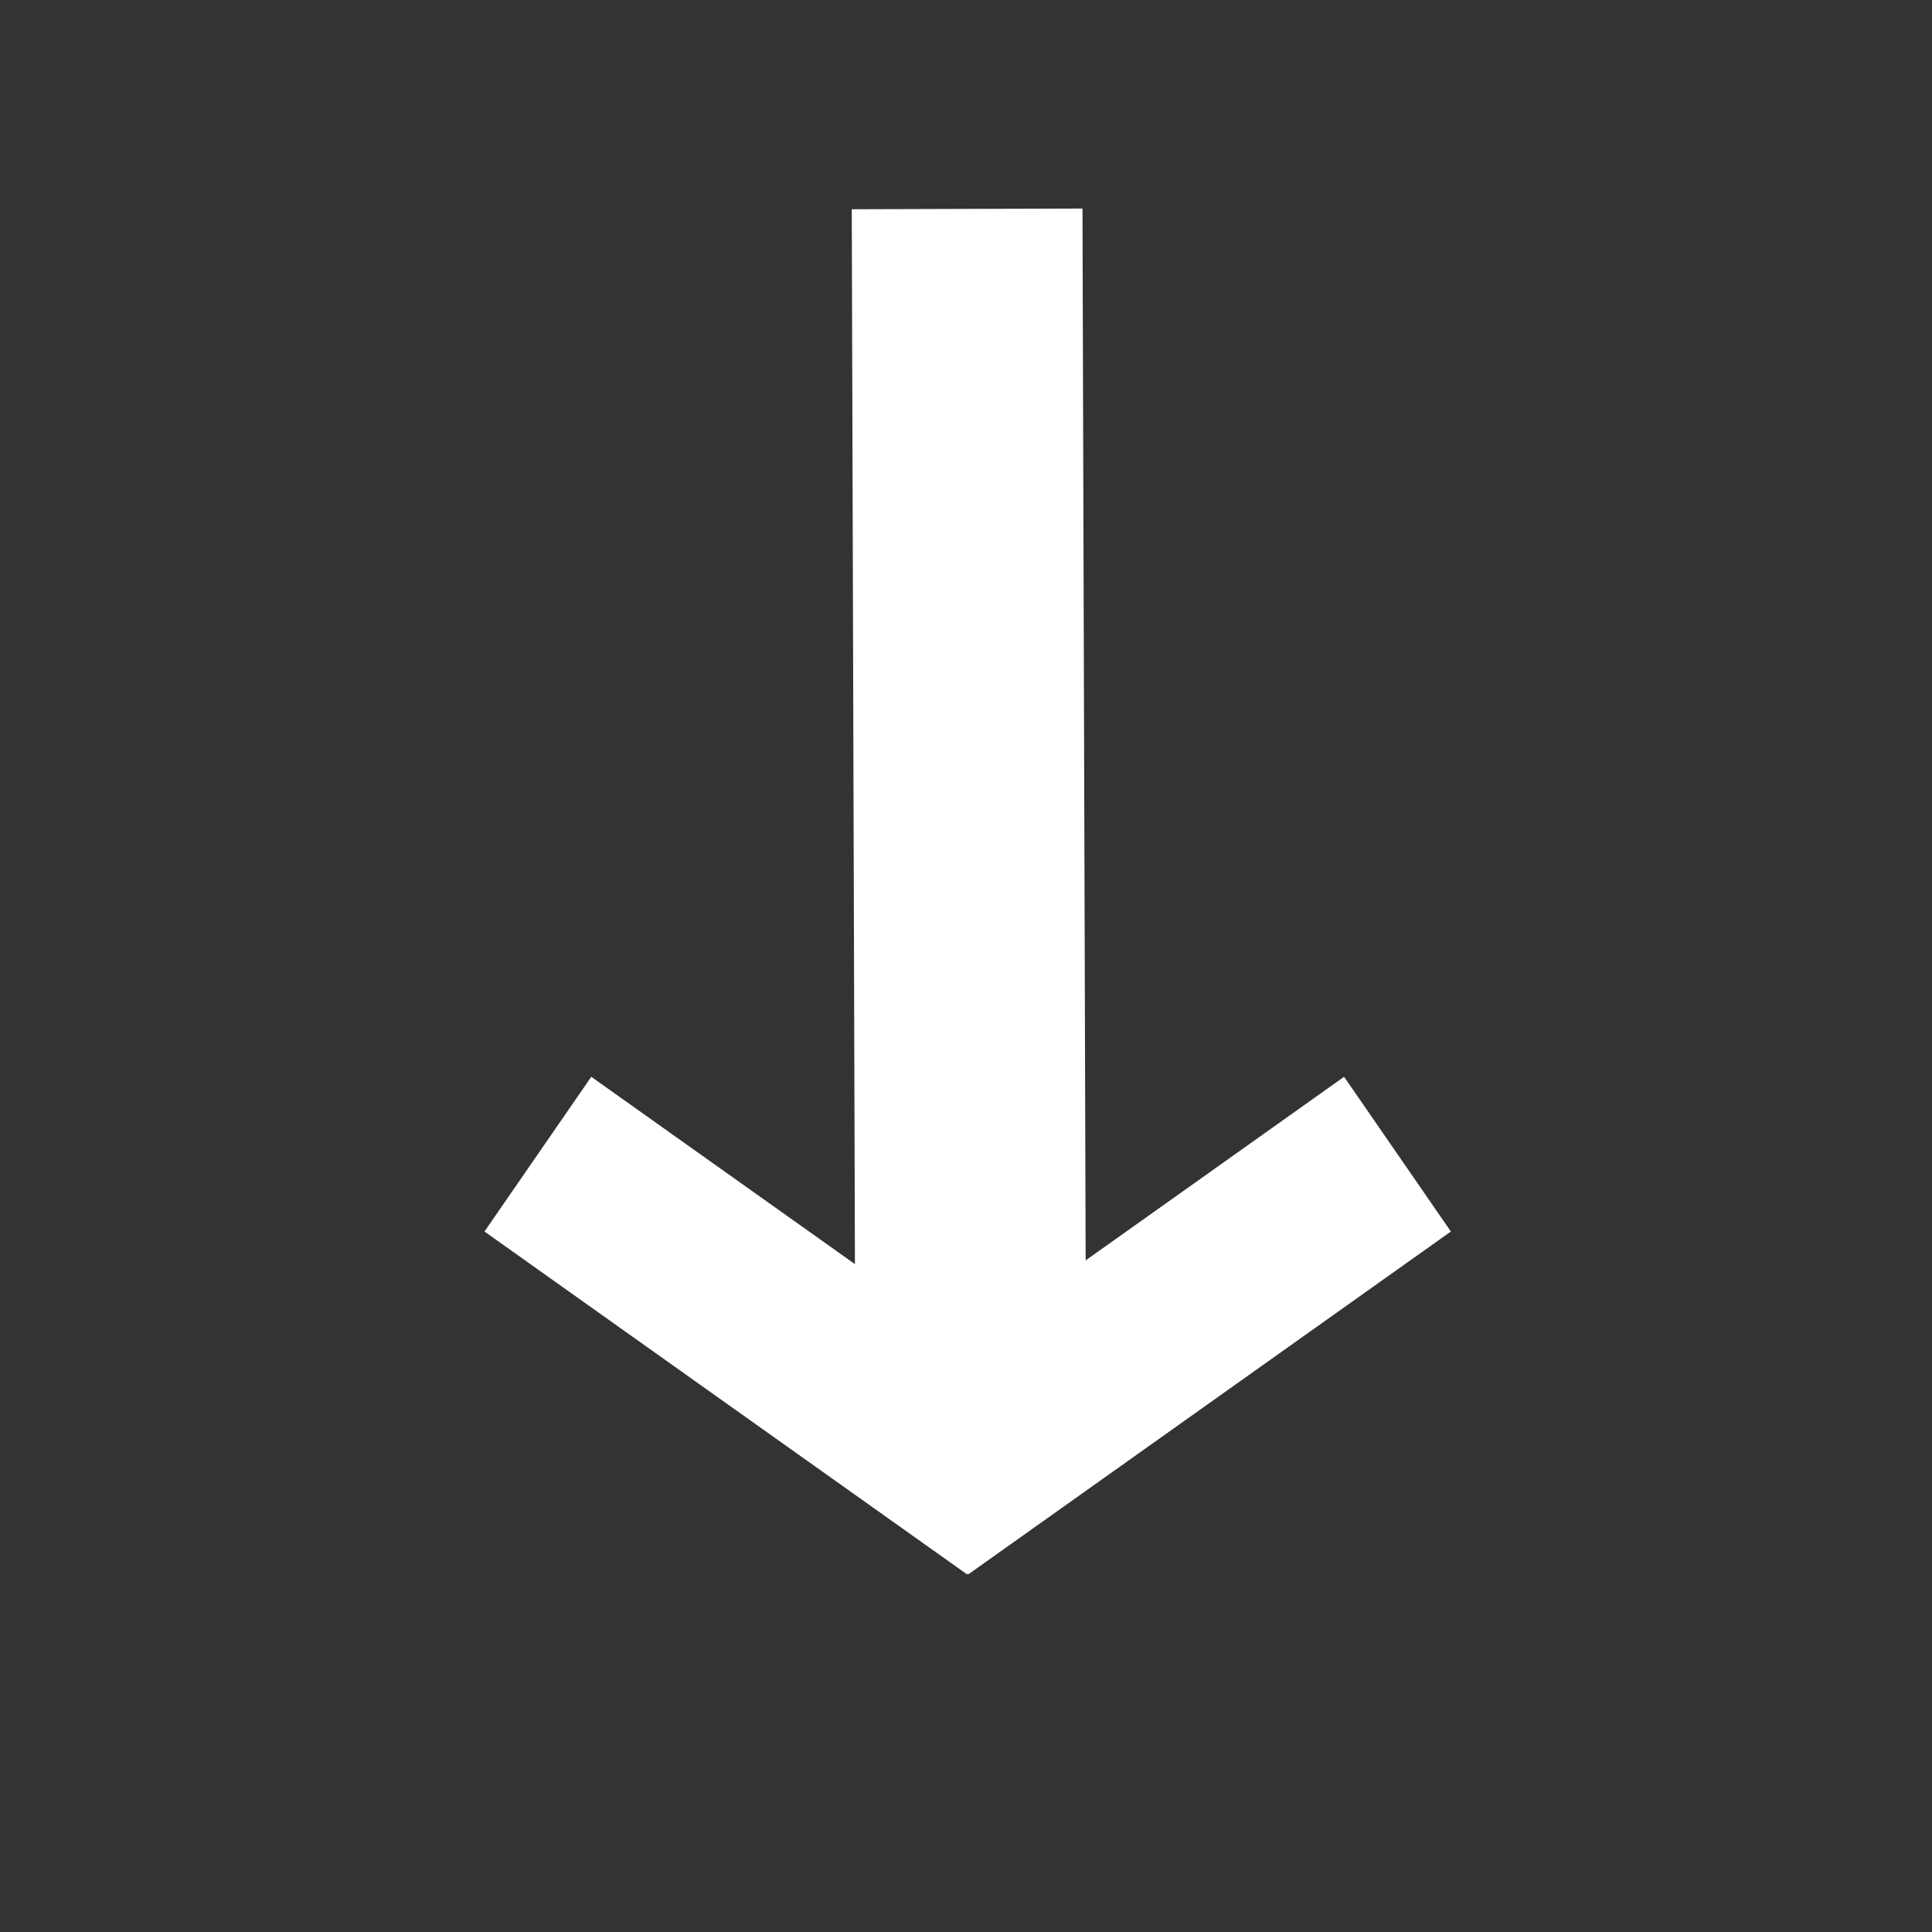
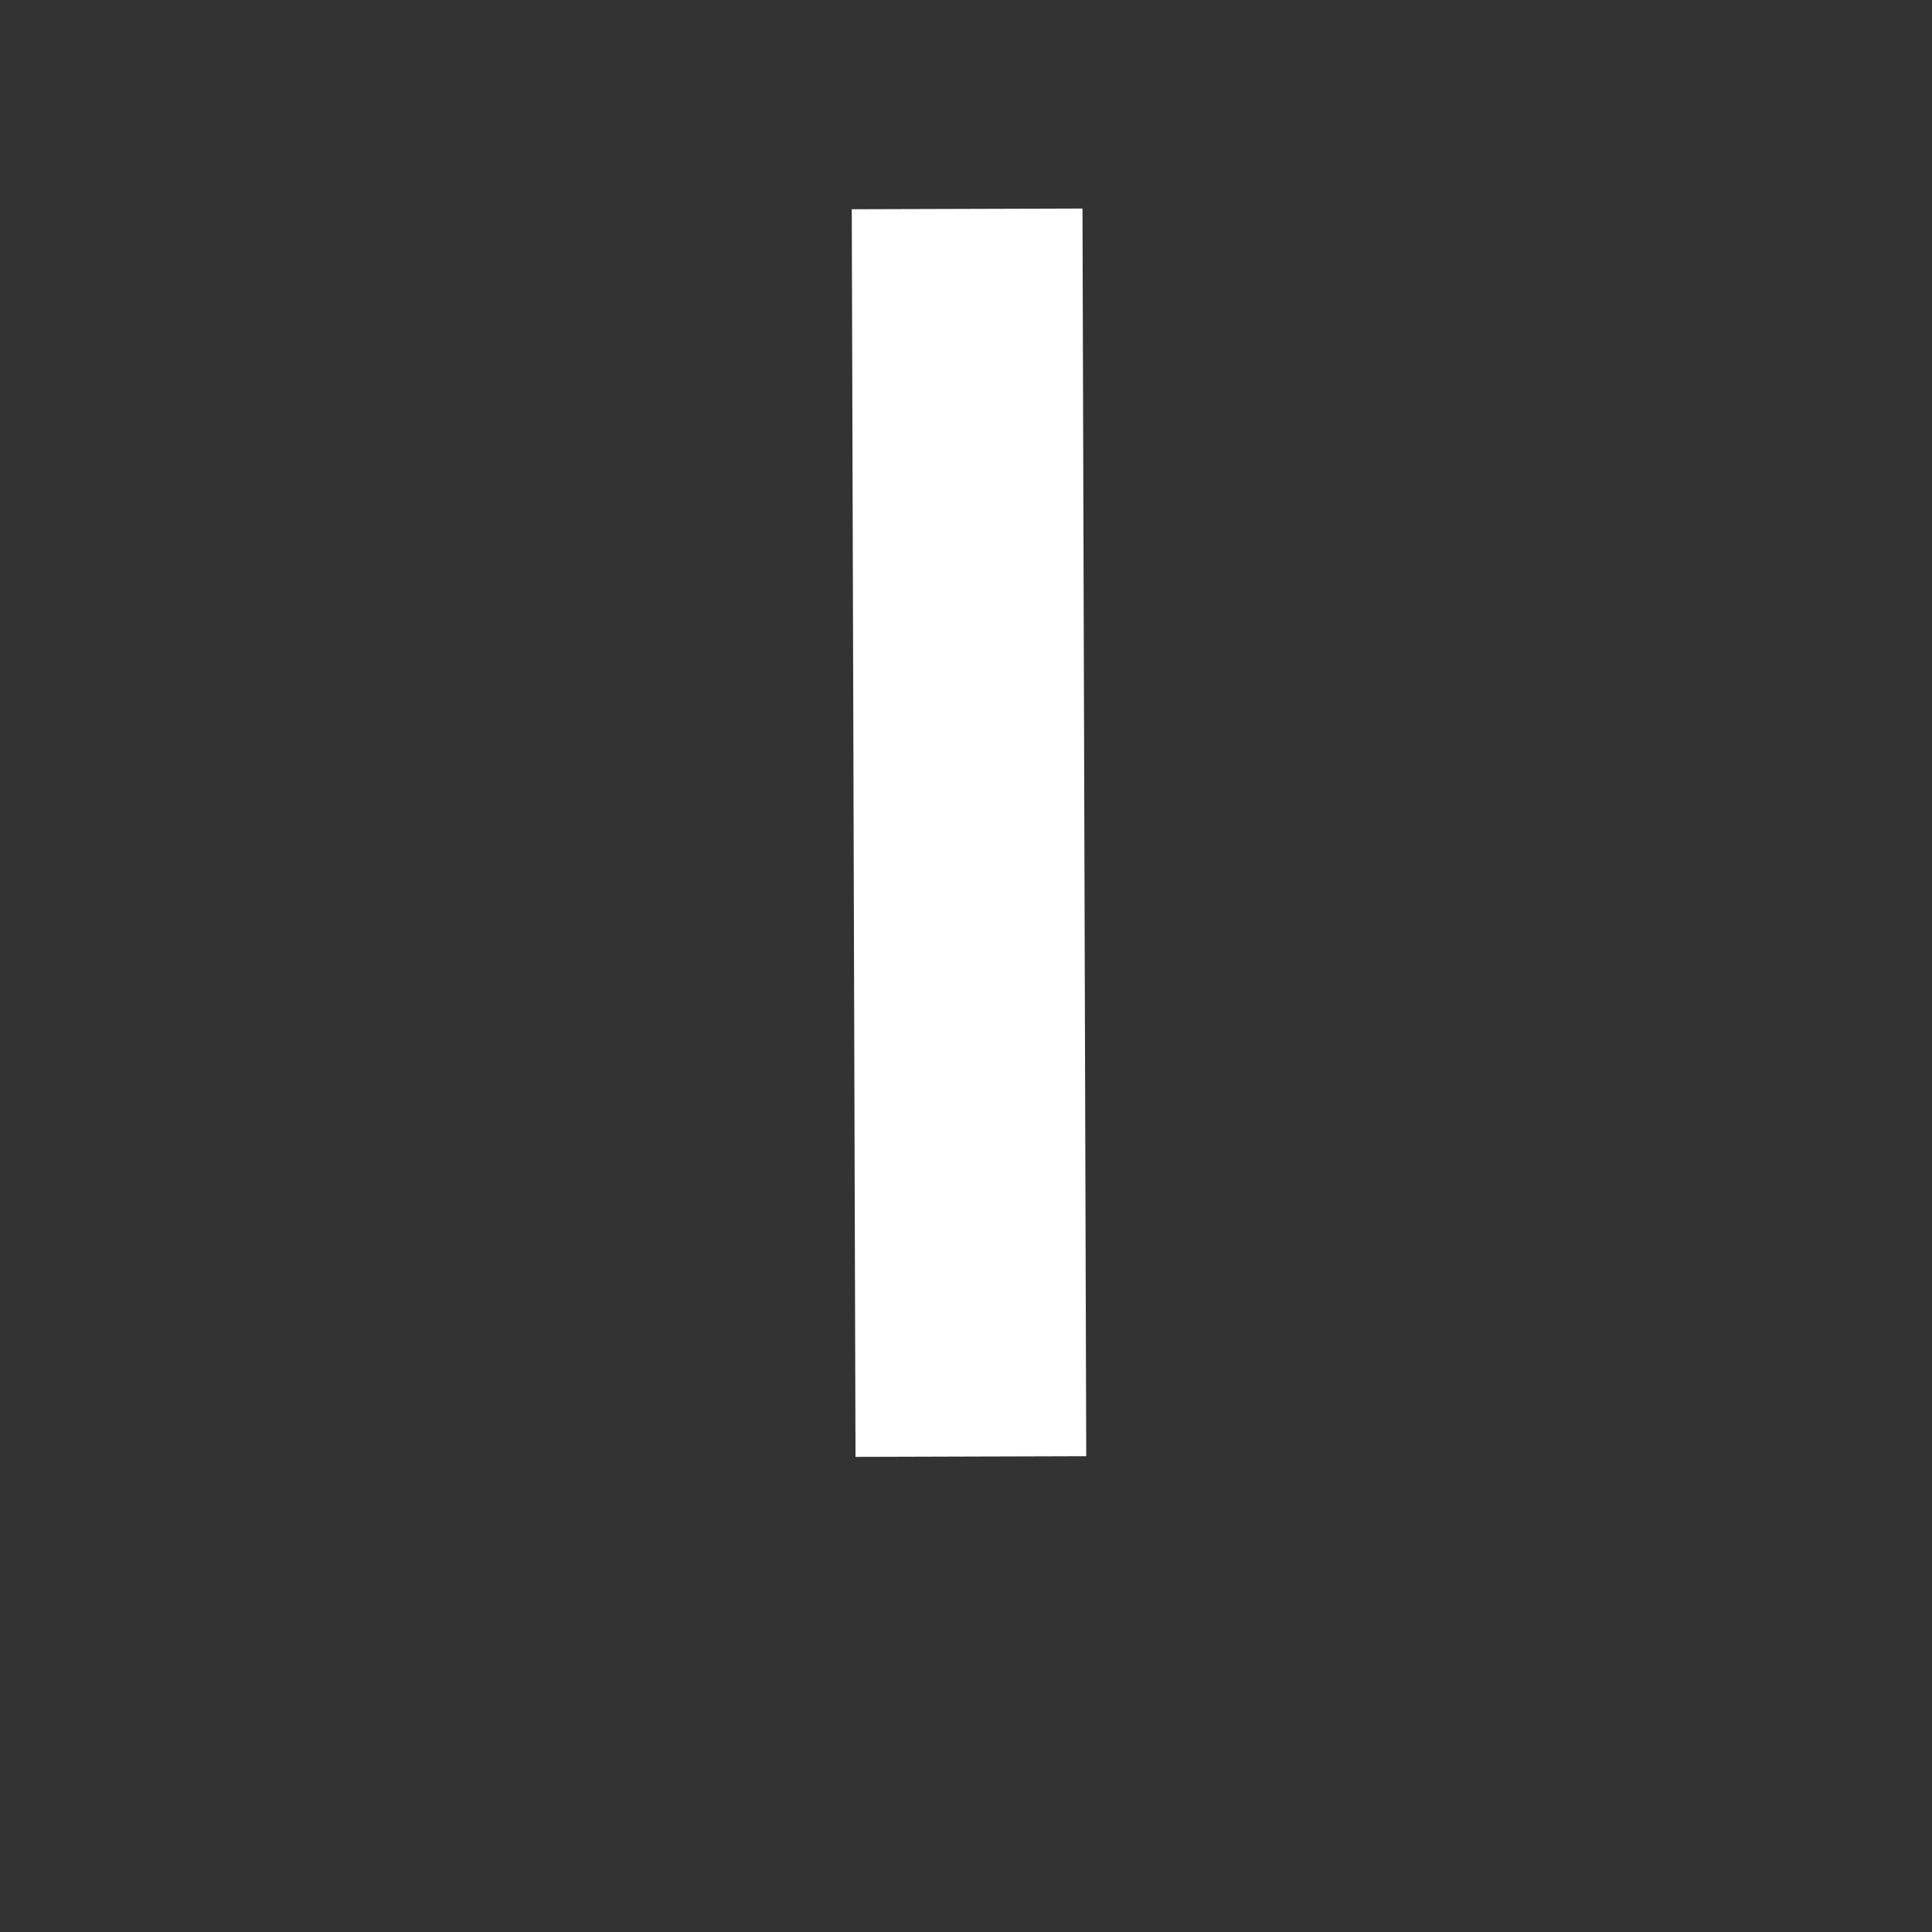
<svg xmlns="http://www.w3.org/2000/svg" width="325" height="325" viewBox="0 0 325 325" fill="none">
  <rect x="0" y="0" width="325" height="325" fill="#333333" stroke="none" />
  <line y1="-19.406" x2="209.876" y2="-19.406" transform="matrix(-0.003 -1 -1 0.003 143.913 245.075)" stroke="white" stroke-width="38.812" />
-   <line y1="-15.812" x2="99.618" y2="-15.812" transform="matrix(0.815 0.579 0.568 -0.823 99.462 181.138)" stroke="white" stroke-width="31.625" />
-   <line y1="-15.812" x2="99.618" y2="-15.812" transform="matrix(-0.815 0.579 -0.568 -0.823 226.101 181.138)" stroke="white" stroke-width="31.625" />
</svg>